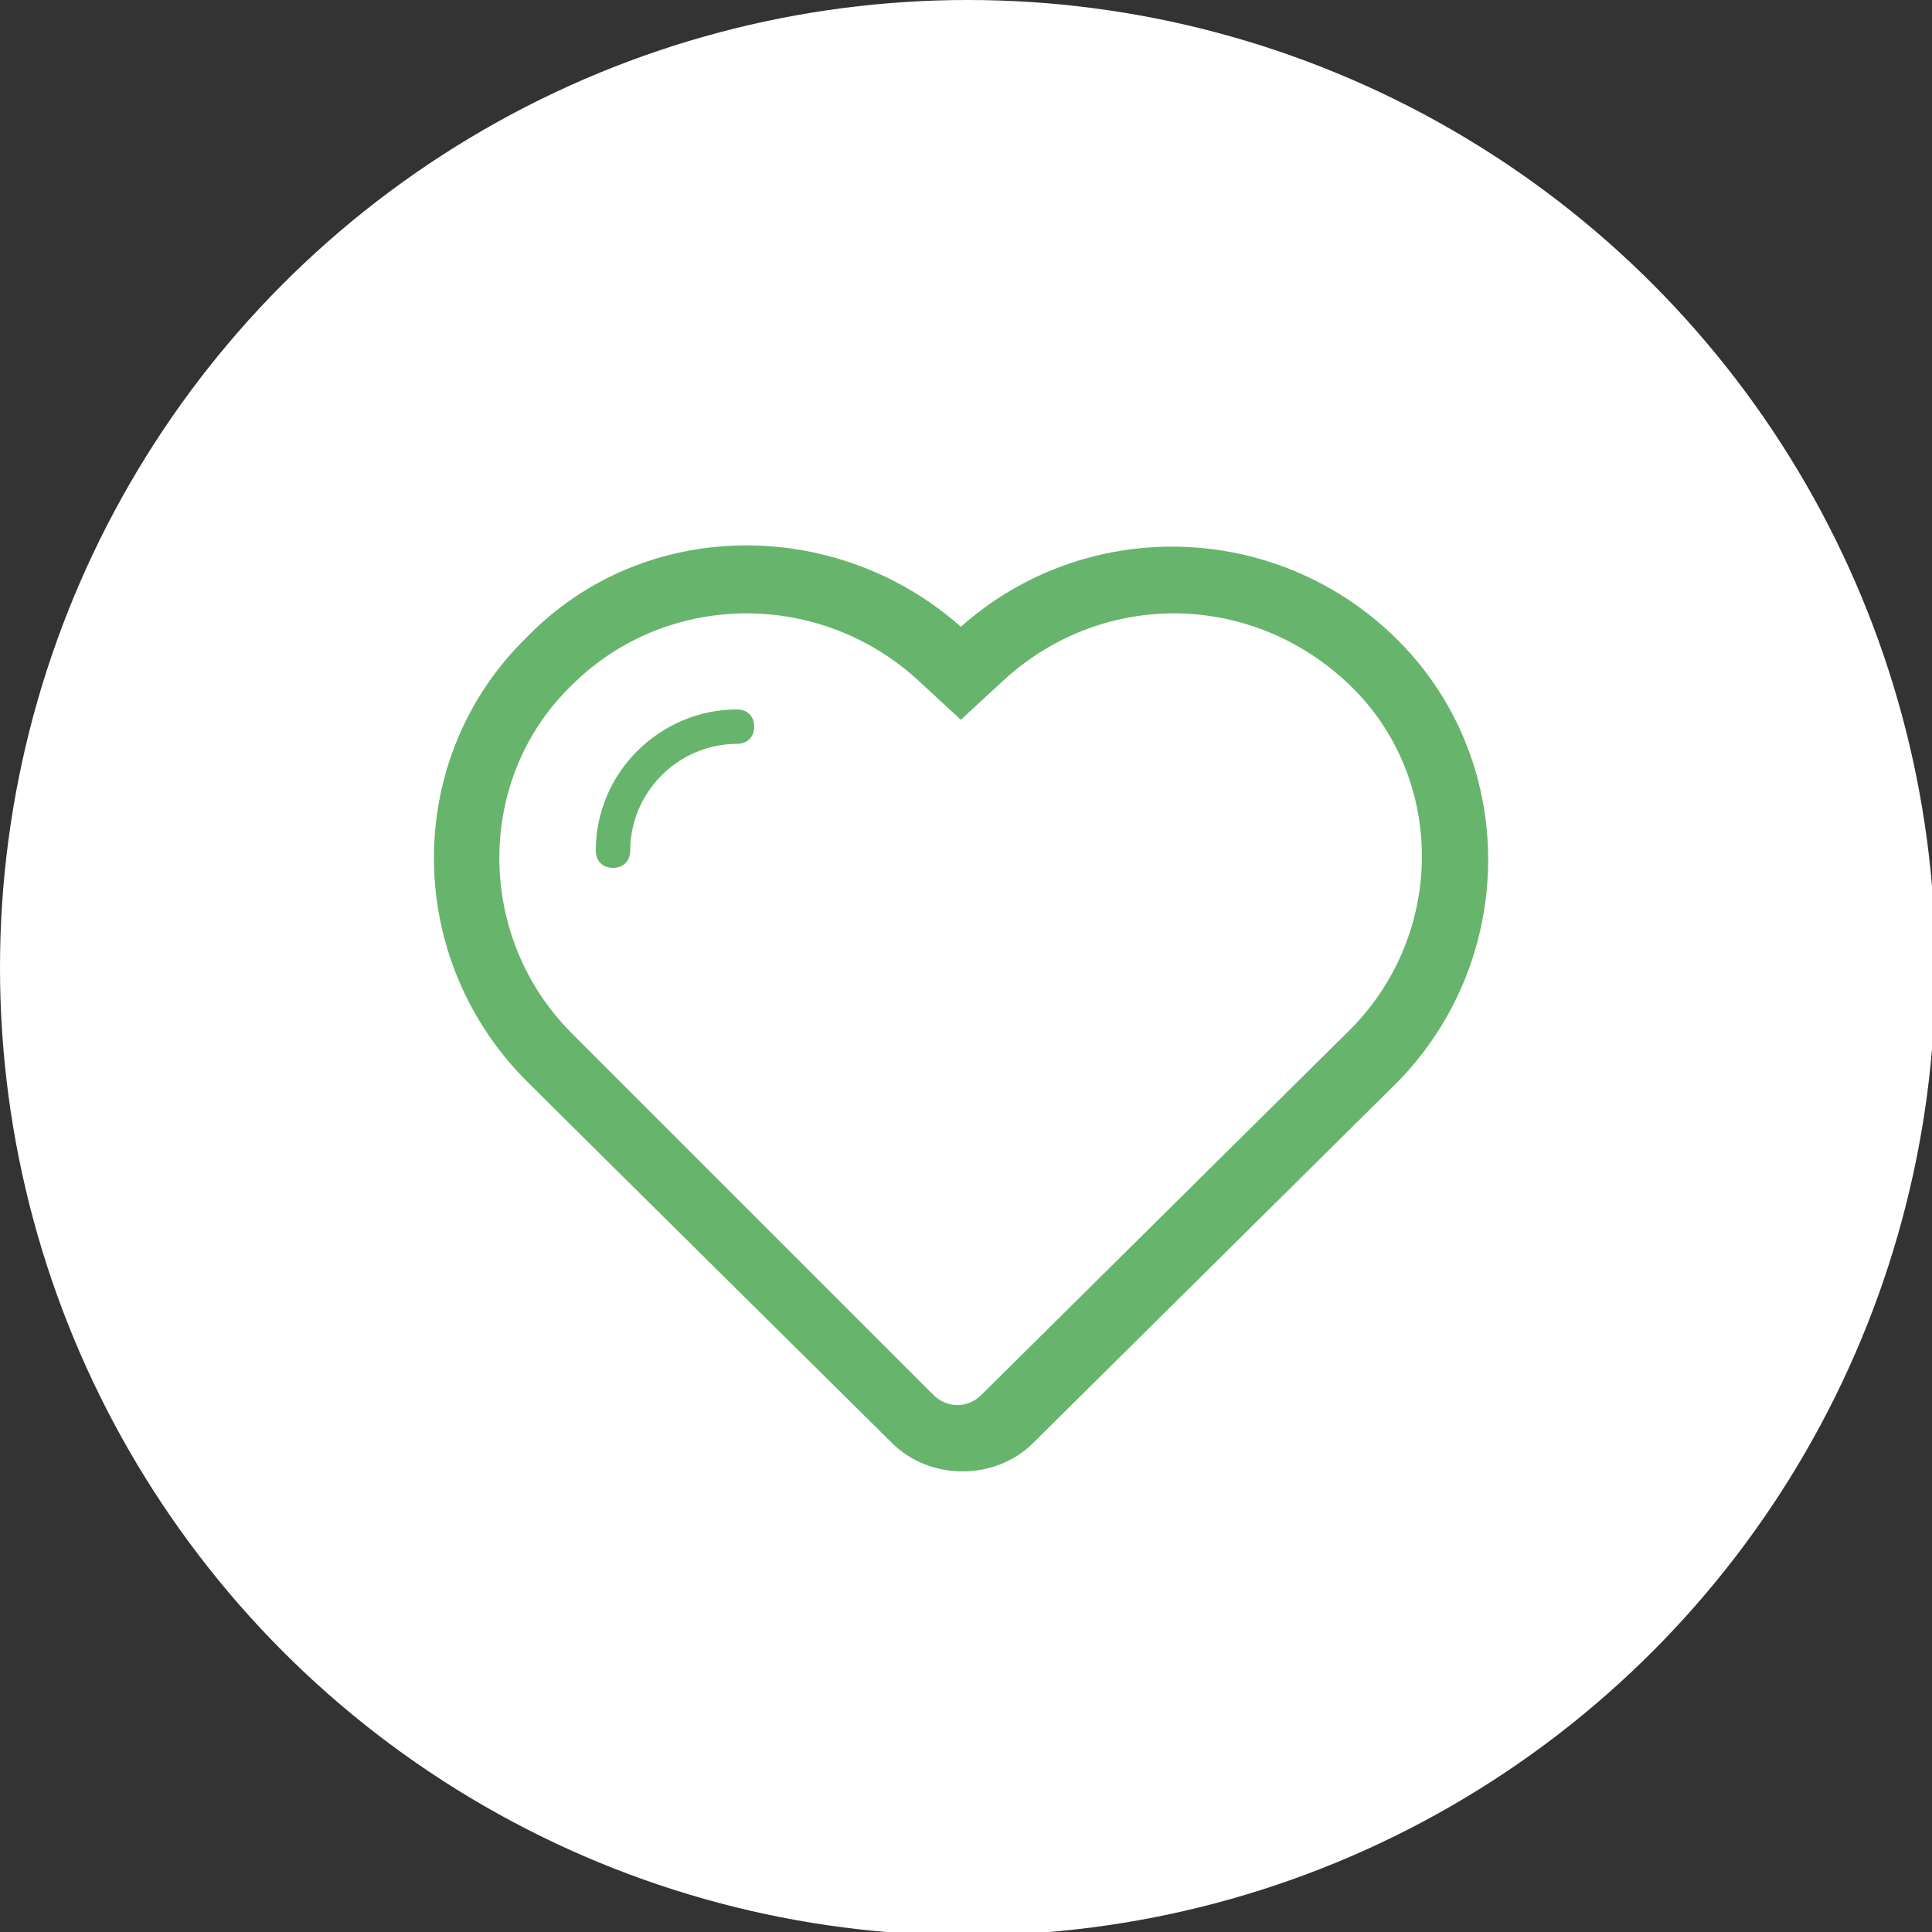
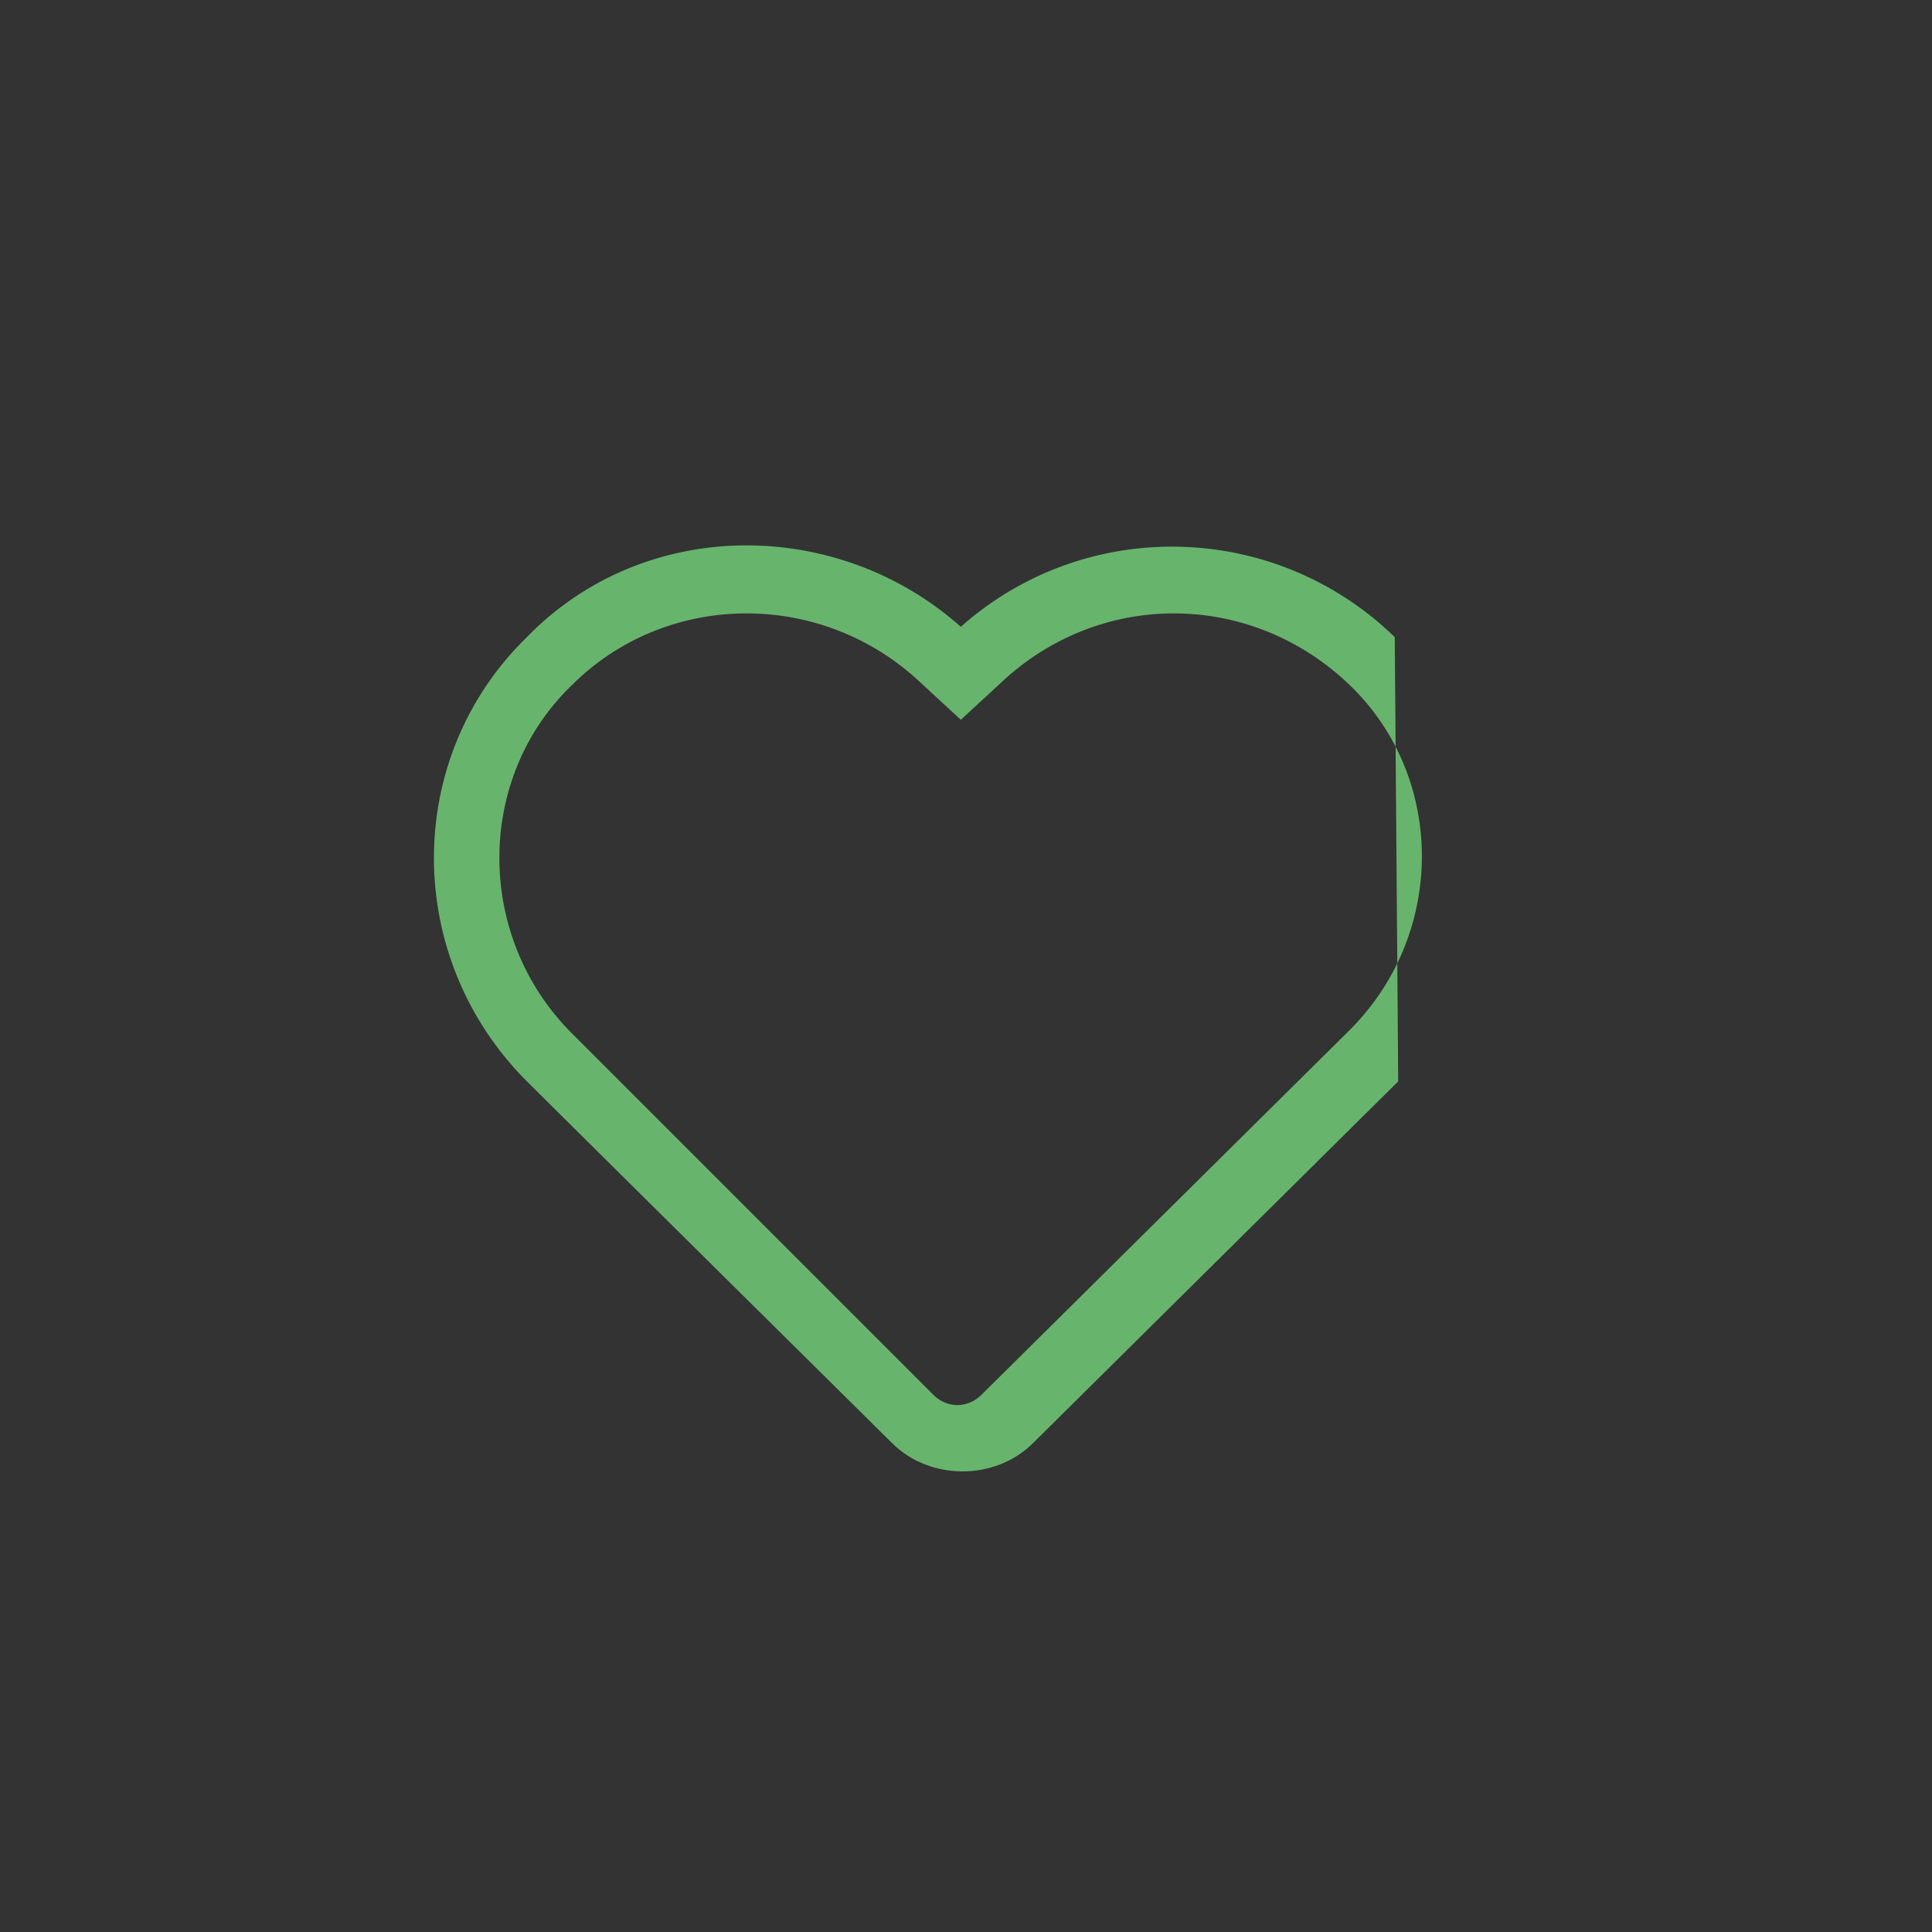
<svg xmlns="http://www.w3.org/2000/svg" xmlns:xlink="http://www.w3.org/1999/xlink" version="1.1" id="Capa_1" x="0px" y="0px" viewBox="0 0 56.1 56.1" style="enable-background:new 0 0 56.1 56.1;" xml:space="preserve">
  <rect x="0" y="0" width="56.1" height="56.1" fill="#333333" stroke="none" />
  <style type="text/css">
	.st0{fill:#FFFFFF;}
	.st1{clip-path:url(#SVGID_1_);fill-rule:evenodd;clip-rule:evenodd;fill:#67B56D;}
	.st2{fill-rule:evenodd;clip-rule:evenodd;fill:#67B56D;}
</style>
  <g>
-     <circle class="st0" cx="28.1" cy="28.1" r="28.1" />
    <g>
      <defs>
        <rect id="SVGID_3_" x="12.5" y="15.8" width="31.1" height="27.6" />
      </defs>
      <clipPath id="SVGID_1_">
        <use xlink:href="#SVGID_3_" style="overflow:visible;" />
      </clipPath>
-       <path class="st1" d="M40.5,18.5c-3.5-3.4-9-3.5-12.6-0.3c-3.6-3.2-9.2-3.2-12.6,0.3c-3.6,3.5-3.6,9.3,0,12.9    c1,1,10.6,10.5,10.6,10.5c1.1,1.1,3,1.1,4.1,0c0,0,10.5-10.4,10.6-10.5C44.1,27.8,44.1,22,40.5,18.5L40.5,18.5z M39.1,30    L28.5,40.5c-0.4,0.4-1,0.4-1.4,0L16.6,30c-2.8-2.8-2.8-7.4,0-10.1c2.7-2.7,7.1-2.8,10-0.2l1.3,1.2l1.3-1.2c2.9-2.6,7.2-2.5,10,0.2    C42,22.6,42,27.2,39.1,30L39.1,30z M39.1,30" />
+       <path class="st1" d="M40.5,18.5c-3.5-3.4-9-3.5-12.6-0.3c-3.6-3.2-9.2-3.2-12.6,0.3c-3.6,3.5-3.6,9.3,0,12.9    c1,1,10.6,10.5,10.6,10.5c1.1,1.1,3,1.1,4.1,0c0,0,10.5-10.4,10.6-10.5L40.5,18.5z M39.1,30    L28.5,40.5c-0.4,0.4-1,0.4-1.4,0L16.6,30c-2.8-2.8-2.8-7.4,0-10.1c2.7-2.7,7.1-2.8,10-0.2l1.3,1.2l1.3-1.2c2.9-2.6,7.2-2.5,10,0.2    C42,22.6,42,27.2,39.1,30L39.1,30z M39.1,30" />
    </g>
-     <path class="st2" d="M21.4,20.6C21.4,20.6,21.4,20.6,21.4,20.6c-2.2,0-4.1,1.8-4.1,4.1c0,0.3,0.2,0.5,0.5,0.5   c0.3,0,0.5-0.2,0.5-0.5c0-1.7,1.4-3.1,3.1-3.1c0.3,0,0.5-0.2,0.5-0.5C21.9,20.8,21.7,20.6,21.4,20.6L21.4,20.6z M21.4,20.6" />
  </g>
</svg>